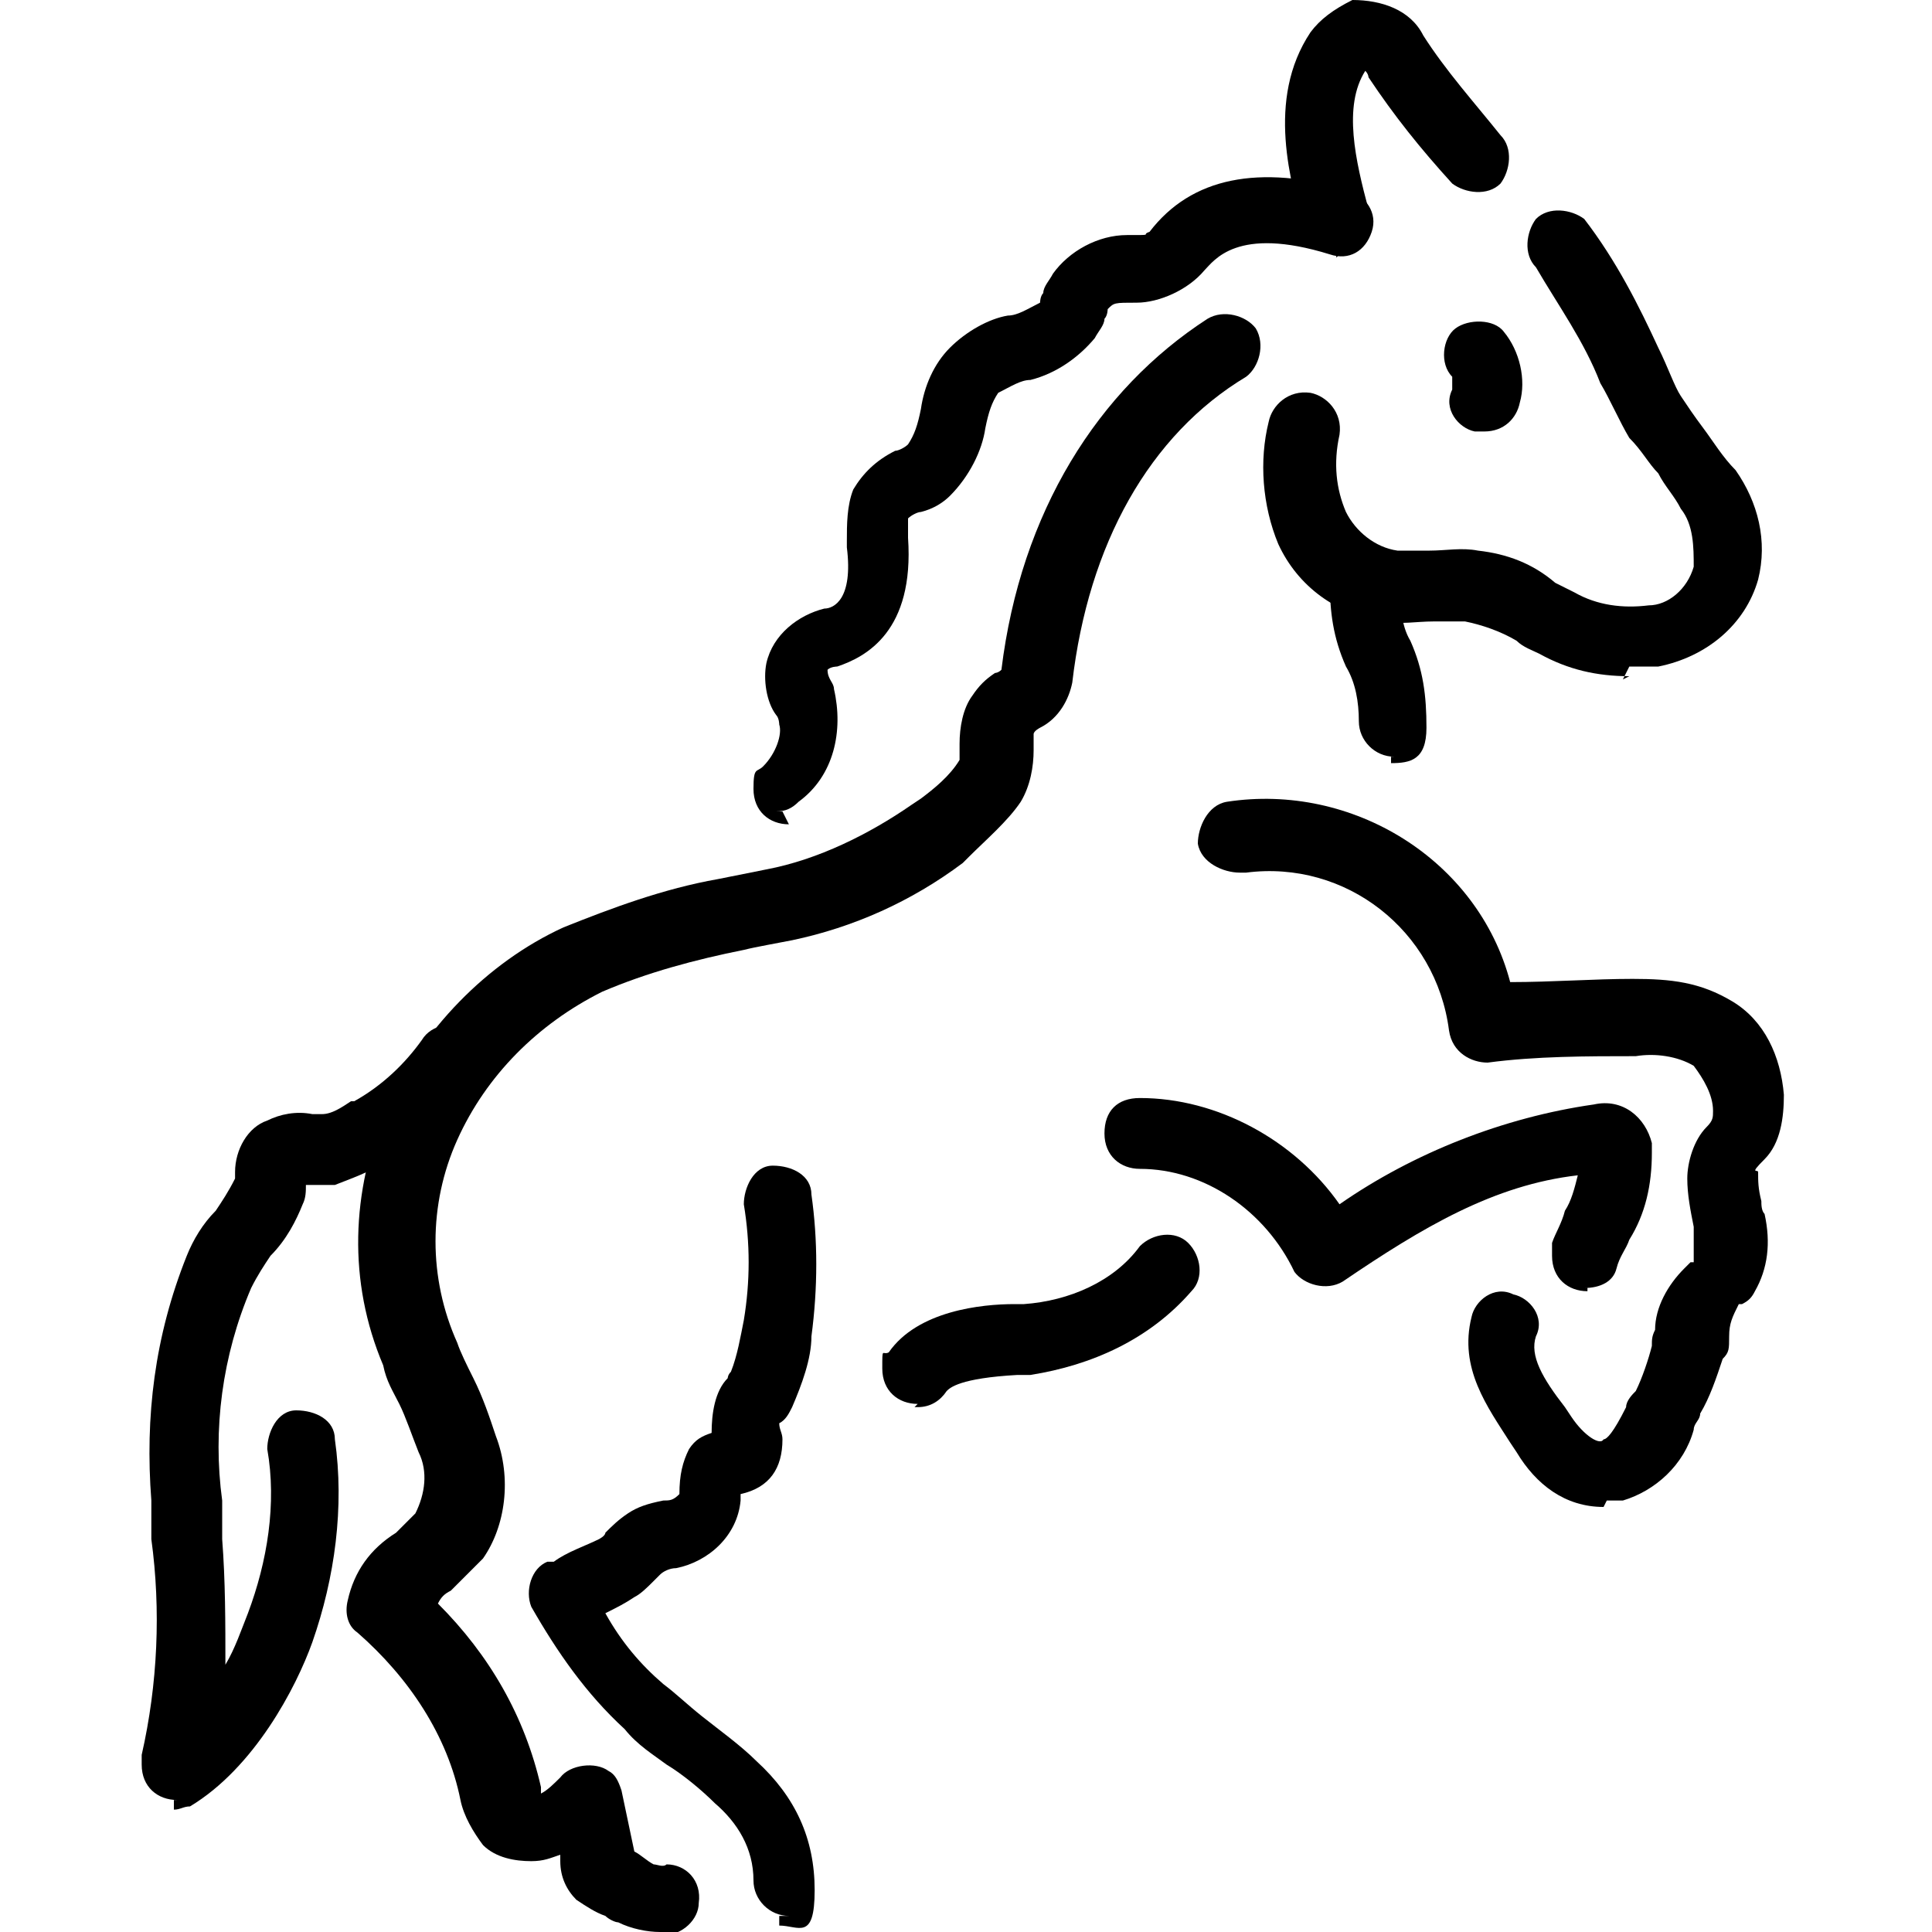
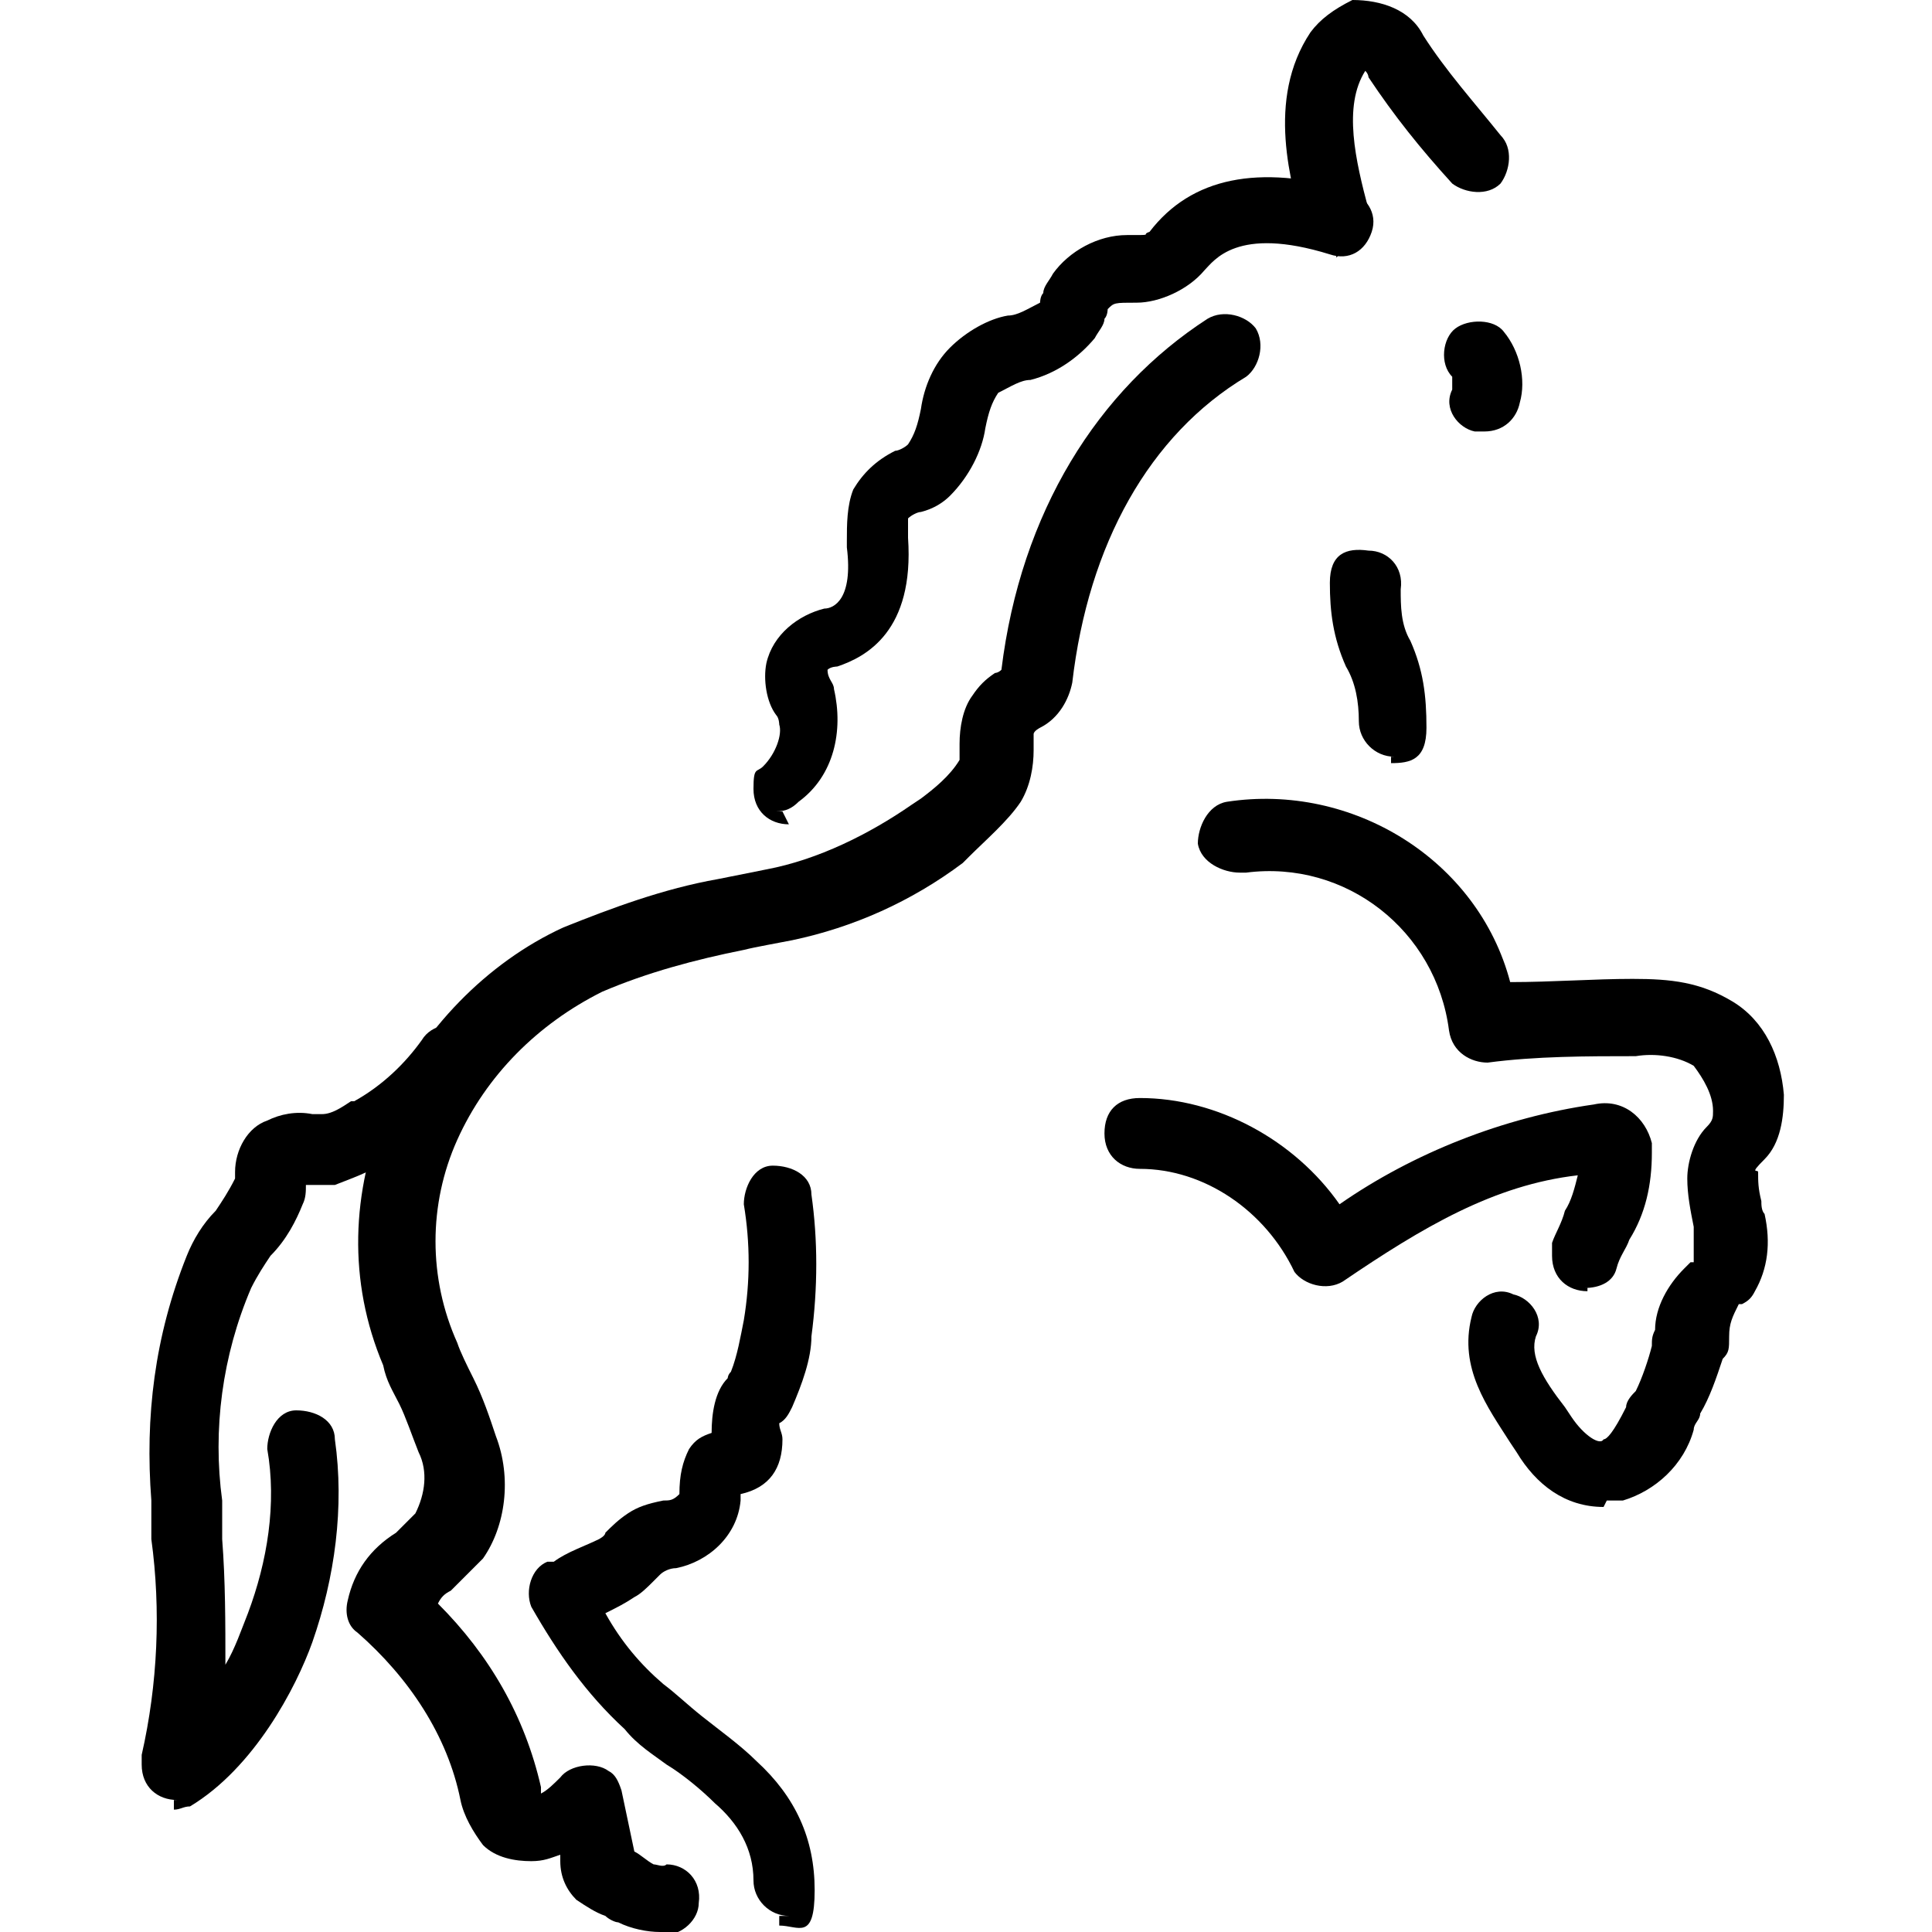
<svg xmlns="http://www.w3.org/2000/svg" id="Nature" version="1.1" viewBox="0 0 60 60">
  <path d="M20.5,60h0c-.4,0-.9-.1-1.3-.3-.1,0-.3-.1-.4-.2-.3-.1-.6-.3-.9-.5-.3-.3-.5-.7-.5-1.2v-.2c-.3.1-.5.2-.9.2-.5,0-1.1-.1-1.5-.5-.3-.4-.6-.9-.7-1.4-.4-2-1.6-3.8-3.2-5.2-.3-.2-.4-.6-.3-1,.2-.9.7-1.6,1.5-2.1.2-.2.4-.4.6-.6.3-.6.4-1.3.1-1.9-.2-.5-.4-1.1-.6-1.5-.2-.4-.4-.7-.5-1.2-1.1-2.6-1-5.4.1-8,1.1-2.4,3.1-4.5,5.5-5.6,1.5-.6,3.1-1.2,4.8-1.5.5-.1,1-.2,1.5-.3,1.6-.3,3.2-1.1,4.5-2l.3-.2c.4-.3.9-.7,1.2-1.2v-.5c0-.5.1-1.1.4-1.5.2-.3.4-.5.7-.7,0,0,.1,0,.2-.1.6-4.9,3-8.7,6.4-10.9.5-.3,1.2-.1,1.5.3.3.5.1,1.2-.3,1.5h0c-3,1.8-4.9,5.2-5.4,9.5-.1.5-.4,1.1-1,1.4,0,0-.2.1-.2.2v.5c0,.5-.1,1.1-.4,1.6-.4.6-1.1,1.2-1.6,1.7l-.2.2c-1.6,1.2-3.4,2-5.3,2.4-.5.1-1.1.2-1.5.3-1.5.3-3,.7-4.4,1.3-2,1-3.6,2.6-4.5,4.6s-.9,4.3,0,6.3c.1.3.3.7.5,1.1.3.6.5,1.2.7,1.8.5,1.3.3,2.8-.4,3.8-.3.3-.6.6-1,1-.2.1-.3.2-.4.4,1.6,1.6,2.7,3.5,3.2,5.7v.2c.2-.1.4-.3.6-.5.3-.4,1.1-.5,1.5-.2.2.1.3.3.4.6l.4,1.9h0c.2.1.4.3.6.4.1,0,.3.1.4,0,.6,0,1.1.5,1,1.2,0,.5-.5,1-1.1,1h-.3ZM31.2,20.6h0Z" />
  <path d="M24.5,59.5h0c-.6,0-1.1-.5-1.1-1.1,0-1-.5-1.8-1.2-2.4-.4-.4-1-.9-1.5-1.2-.4-.3-.9-.6-1.3-1.1-1.2-1.1-2.1-2.4-2.9-3.8-.2-.5,0-1.2.5-1.4h.2c.4-.3,1-.5,1.4-.7,0,0,.2-.1.2-.2.2-.2.4-.4.7-.6.3-.2.6-.3,1.1-.4.2,0,.3,0,.5-.2h0c0-.6.1-1,.3-1.4.2-.3.4-.4.7-.5,0-.6.1-1.3.5-1.7,0,0,0-.1.1-.2.2-.5.3-1.1.4-1.6.2-1.2.2-2.4,0-3.6,0-.5.3-1.2.9-1.2s1.2.3,1.2.9h0c.2,1.4.2,2.9,0,4.4,0,.7-.3,1.5-.6,2.2-.1.2-.2.4-.4.5h0c0,.2.1.3.1.5,0,.9-.4,1.5-1.3,1.7h0v.2c-.1,1.1-1,1.9-2,2.1-.2,0-.4.1-.5.2,0,0-.1.1-.2.2-.2.2-.4.4-.6.5-.3.2-.5.3-.9.5.5.9,1.1,1.6,1.8,2.2.4.3.7.6,1.2,1,.5.4,1.2.9,1.7,1.4,1.2,1.1,1.8,2.4,1.8,4s-.5,1.1-1.1,1.1v-.3ZM23.1,46.3h0Z" />
  <path d="M5.5,55.9c-.6,0-1.1-.4-1.1-1.1v-.3c.5-2.2.6-4.5.3-6.7v-1.2c-.2-2.6.1-5.1,1.1-7.6.2-.5.5-1,.9-1.4.2-.3.4-.6.6-1v-.2c0-.7.4-1.4,1-1.6.4-.2.9-.3,1.4-.2h.3c.3,0,.6-.2.9-.4h.1c.9-.5,1.6-1.2,2.1-1.9.3-.5,1-.6,1.5-.3.5.3.6,1,.3,1.5-.7,1.1-1.7,1.9-2.9,2.6h-.1c-.4.3-1,.5-1.5.7h-.9c0,.2,0,.4-.1.6-.2.5-.5,1.1-1,1.6-.2.3-.4.6-.6,1-.9,2.1-1.2,4.4-.9,6.6v1.2c.1,1.3.1,2.6.1,3.9.3-.5.5-1.1.7-1.6.6-1.6.9-3.4.6-5.1,0-.5.3-1.2.9-1.2s1.2.3,1.2.9c.3,2.1,0,4.3-.7,6.3-.5,1.4-1.8,3.9-3.8,5.1-.2,0-.3.1-.5.1v-.3Z" />
-   <path d="M50.6,21c-1,0-1.9-.2-2.8-.7-.2-.1-.5-.2-.7-.4-.5-.3-1.1-.5-1.6-.6h-1c-.5,0-1,.1-1.5,0-1.5-.2-2.7-1.1-3.3-2.4-.5-1.2-.6-2.6-.3-3.8.1-.5.6-1,1.3-.9.5.1,1,.6.9,1.3h0c-.2.9-.1,1.7.2,2.4.3.6.9,1.1,1.6,1.2h1c.5,0,1-.1,1.5,0,.9.1,1.7.4,2.4,1l.6.3c.7.4,1.5.5,2.3.4.6,0,1.2-.5,1.4-1.2,0-.6,0-1.3-.4-1.8-.2-.4-.5-.7-.7-1.1-.3-.3-.5-.7-.9-1.1-.3-.5-.6-1.2-.9-1.7-.5-1.3-1.3-2.4-2-3.6-.4-.4-.3-1.1,0-1.5.4-.4,1.1-.3,1.5,0,1,1.3,1.7,2.7,2.3,4,.3.6.5,1.2.7,1.5.2.3.4.6.7,1,.3.4.6.9,1,1.3.7,1,1,2.2.7,3.4-.4,1.4-1.6,2.4-3.1,2.7h-.9l-.2.4Z" />
  <path d="M41.6,7.9c-.4,0-.9-.3-1.1-.7-.4-1.5-1.2-4.1.2-6.2.3-.4.7-.7,1.3-1,.9,0,1.8.3,2.2,1.1.7,1.1,1.6,2.1,2.4,3.1.4.4.3,1.1,0,1.5-.4.4-1.1.3-1.5,0-1-1.1-1.8-2.1-2.6-3.3,0,0,0-.1-.1-.2-.7,1.1-.3,2.8.1,4.3.2.5-.1,1.2-.7,1.3h-.3v.2Z" />
  <path d="M49.8,46.8c-1.2,0-2.1-.7-2.7-1.7l-.2-.3c-.7-1.1-1.6-2.3-1.2-3.9.1-.5.7-1,1.3-.7.5.1,1,.7.7,1.3-.2.6.2,1.3.9,2.2l.2.3c.4.6.9.9,1,.7.1,0,.3-.2.7-1,0-.2.2-.4.3-.5.2-.4.4-1,.5-1.4,0-.2,0-.3.1-.5,0-.7.4-1.4.9-1.9l.2-.2h.1v-1.1c-.1-.5-.2-1-.2-1.5s.2-1.2.6-1.6c.2-.2.2-.3.2-.5,0-.5-.3-1-.6-1.4-.5-.3-1.2-.4-1.8-.3-1.5,0-3.1,0-4.6.2-.5,0-1.1-.3-1.2-1-.4-3.1-3.2-5.3-6.3-4.9h-.2c-.5,0-1.2-.3-1.3-.9,0-.5.3-1.2.9-1.3,3.9-.6,7.8,1.8,8.8,5.6,1.3,0,2.6-.1,3.8-.1s2.1.1,3.1.7,1.5,1.7,1.6,2.9c0,.7-.1,1.5-.6,2s-.2.3-.2.4c0,.3,0,.5.1.9,0,.1,0,.3.1.4.2.9.1,1.7-.3,2.4-.1.2-.2.3-.4.4h-.1c-.2.4-.3.6-.3,1s0,.5-.2.7c-.2.6-.4,1.2-.7,1.7,0,.2-.2.3-.2.5-.3,1.1-1.2,1.9-2.2,2.2h-.5Z" />
  <path d="M49.3,40.1c-.6,0-1.1-.4-1.1-1.1v-.4c.1-.3.3-.6.4-1,.2-.3.3-.7.4-1.1-2.6.3-4.8,1.6-7.3,3.3-.5.3-1.2.1-1.5-.3h0c-.9-1.9-2.8-3.2-4.8-3.2h0c-.6,0-1.1-.4-1.1-1.1s.4-1.1,1.1-1.1h0c2.4,0,4.8,1.3,6.2,3.3,2.3-1.6,5.1-2.7,7.9-3.1.9-.2,1.6.4,1.8,1.2v.3c0,1-.2,1.9-.7,2.7-.1.3-.3.5-.4.9-.1.4-.5.6-1,.6h.1Z" />
-   <path d="M28.5,43.6c-.6,0-1.1-.4-1.1-1.1s0-.4.2-.5c.9-1.3,2.9-1.5,3.9-1.5h.3c1.4-.1,2.8-.7,3.6-1.8.4-.4,1.1-.5,1.5-.1s.5,1.1.1,1.5c-1.3,1.5-3.1,2.3-5,2.6h-.4c-1.8.1-2.1.4-2.2.5-.2.3-.5.5-.9.5h-.1Z" />
  <path d="M43.3,23.5h0c-.6,0-1.1-.5-1.1-1.1s-.1-1.2-.4-1.7c-.4-.9-.5-1.7-.5-2.6s.5-1.1,1.2-1c.6,0,1.1.5,1,1.2,0,.5,0,1.1.3,1.6.4.9.5,1.7.5,2.7s-.5,1.1-1.1,1.1v-.2Z" />
  <path d="M46,13.4h-.2c-.5-.1-1-.7-.7-1.3h0v-.4c-.4-.4-.3-1.2.1-1.5s1.2-.3,1.5.1c.5.6.7,1.5.5,2.2-.1.5-.5.9-1.1.9h-.1Z" />
  <path d="M24.5,25.6c-.6,0-1.1-.4-1.1-1.1s.1-.5.3-.7c.4-.4.6-1,.5-1.3,0,0,0-.2-.1-.3-.3-.4-.4-1.1-.3-1.6.2-.9,1-1.5,1.8-1.7.3,0,.9-.3.7-1.9v-.2c0-.5,0-1.1.2-1.6.3-.5.7-.9,1.3-1.2.1,0,.3-.1.4-.2.2-.3.3-.6.4-1.1.1-.7.4-1.4.9-1.9.5-.5,1.2-.9,1.8-1,.3,0,.6-.2,1-.4,0,0,0-.2.1-.3,0-.2.2-.4.3-.6.5-.7,1.4-1.2,2.3-1.2s.4,0,.7-.1c1.3-1.7,3.4-2.1,6.2-1.3.5.2.9.7.7,1.3s-.7.9-1.3.7h0c-2.9-.9-3.6.2-3.9.5-.5.6-1.4,1-2.1,1s-.7,0-.9.2c0,0,0,.2-.1.3,0,.2-.2.4-.3.6-.5.6-1.2,1.1-2,1.3-.3,0-.6.2-1,.4-.2.3-.3.6-.4,1.1-.1.7-.5,1.5-1.1,2.1-.2.2-.5.4-.9.5-.1,0-.3.1-.4.2v.6c.2,2.9-1.3,3.7-2.2,4,0,0-.2,0-.3.1h0c0,.3.2.4.2.6.3,1.3,0,2.7-1.1,3.5-.2.2-.4.3-.7.3h.2Z" />
</svg>